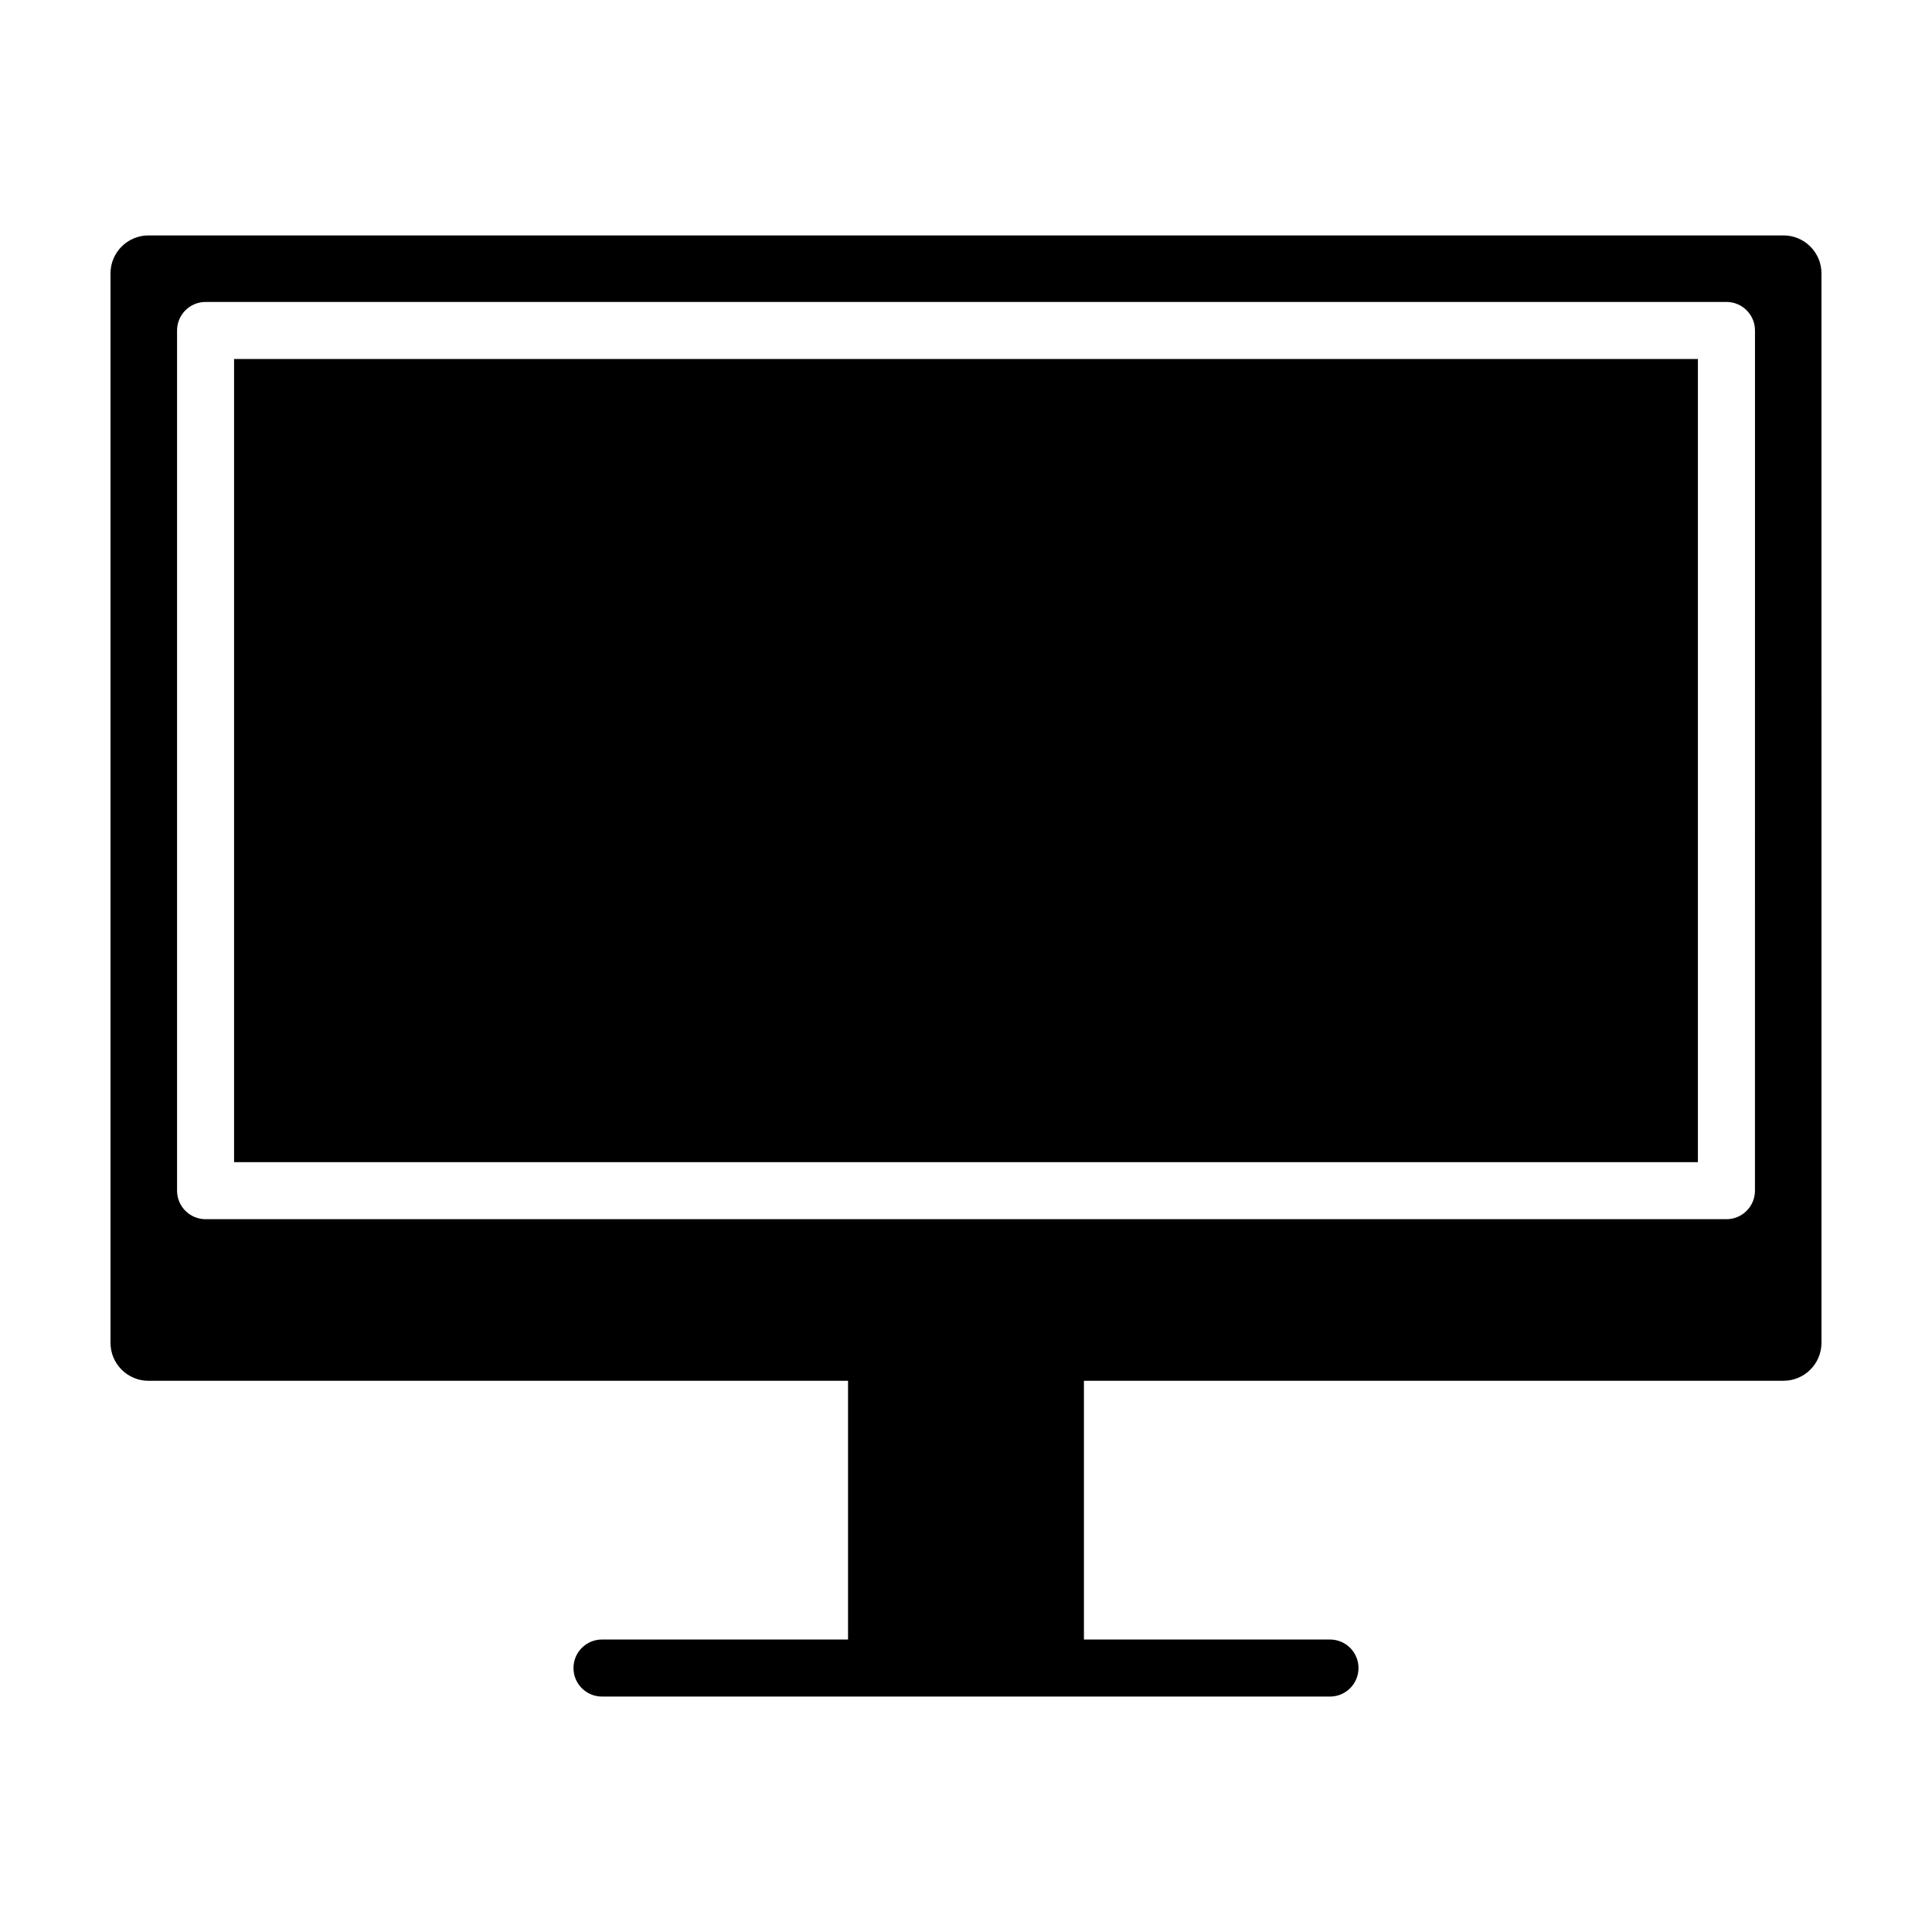
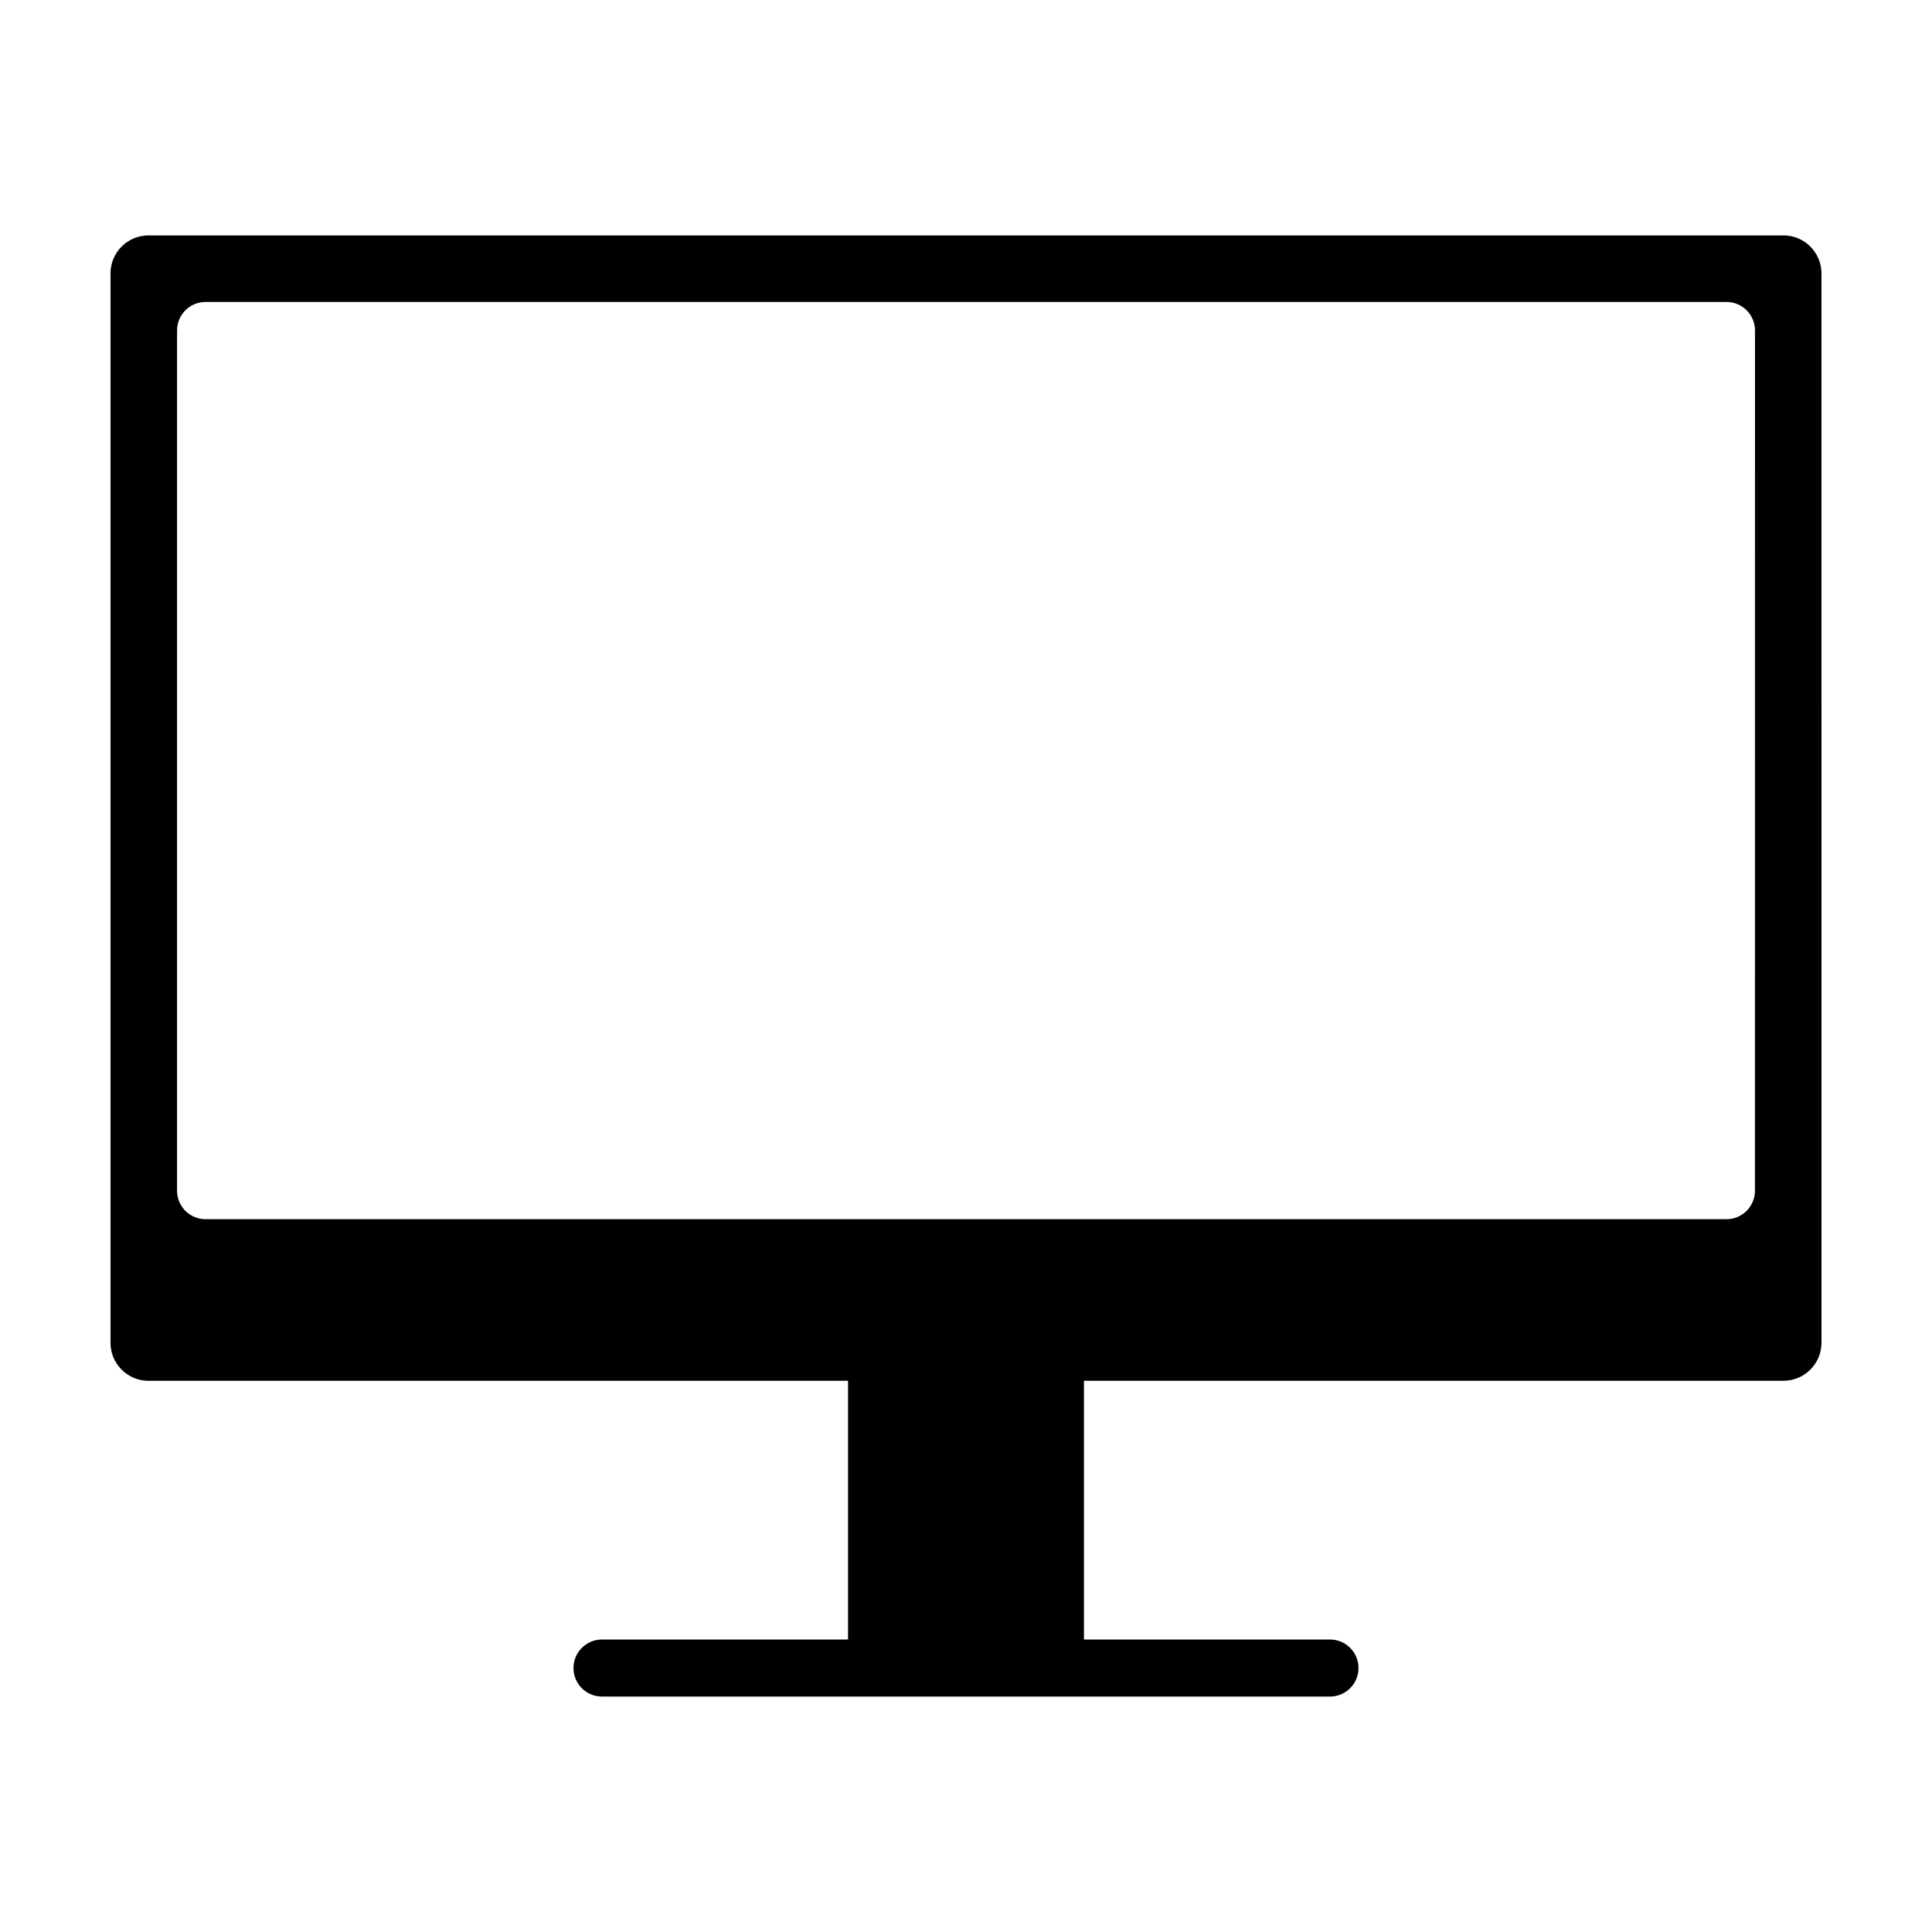
<svg xmlns="http://www.w3.org/2000/svg" fill="#000000" width="800px" height="800px" version="1.1" viewBox="144 144 512 512">
  <g>
    <path d="m616.64 206.39h-433.28c-5.566 0-10.078 4.508-10.078 10.078v283.38c0 5.566 4.508 10.078 10.078 10.078h185.38v68.57l-65.203-0.008c-4.176 0-7.559 3.379-7.559 7.559 0 4.176 3.379 7.559 7.559 7.559h192.92c4.176 0 7.559-3.379 7.559-7.559 0-4.176-3.379-7.559-7.559-7.559h-65.203v-68.57h185.38c5.566 0 10.078-4.508 10.078-10.078l-0.004-283.38c0-5.562-4.508-10.074-10.074-10.074zm-7.559 253.15c0 4.176-3.379 7.559-7.559 7.559h-403.04c-4.176 0-7.559-3.379-7.559-7.559v-227.96c0-4.176 3.379-7.559 7.559-7.559h403.05c4.176 0 7.559 3.379 7.559 7.559z" />
-     <path d="m206.03 239.14h387.93v212.84h-387.93z" />
  </g>
</svg>